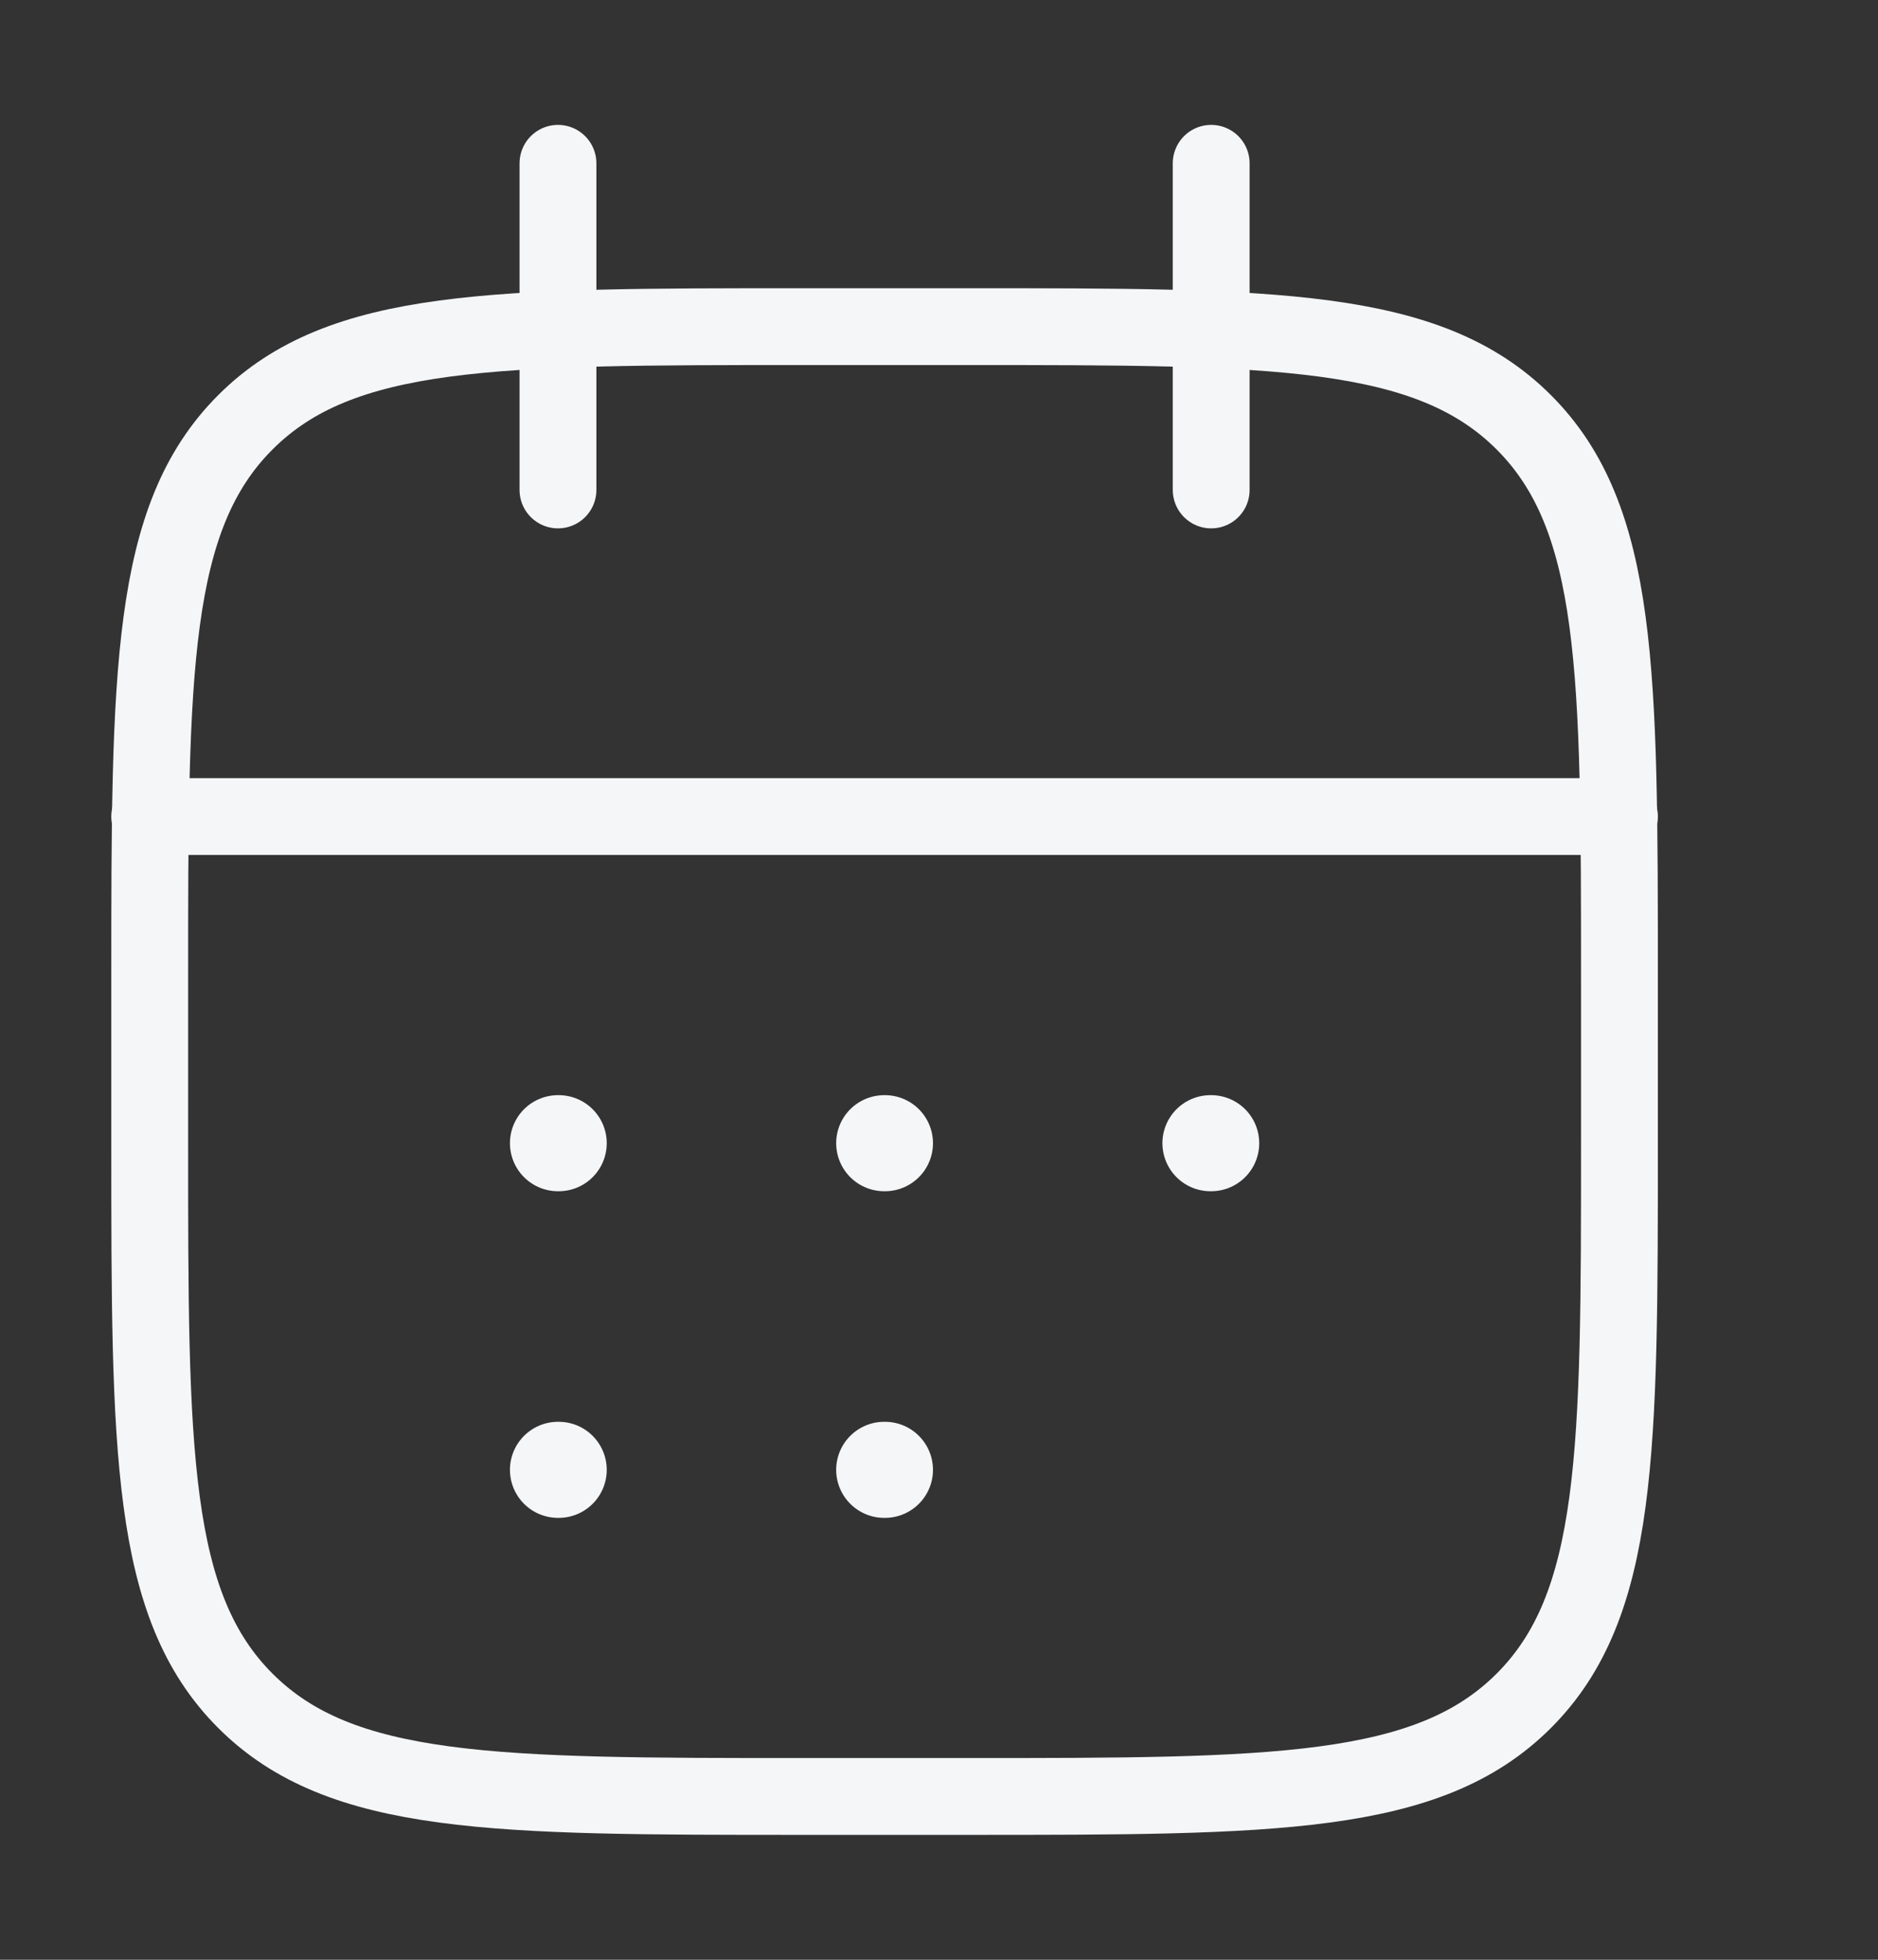
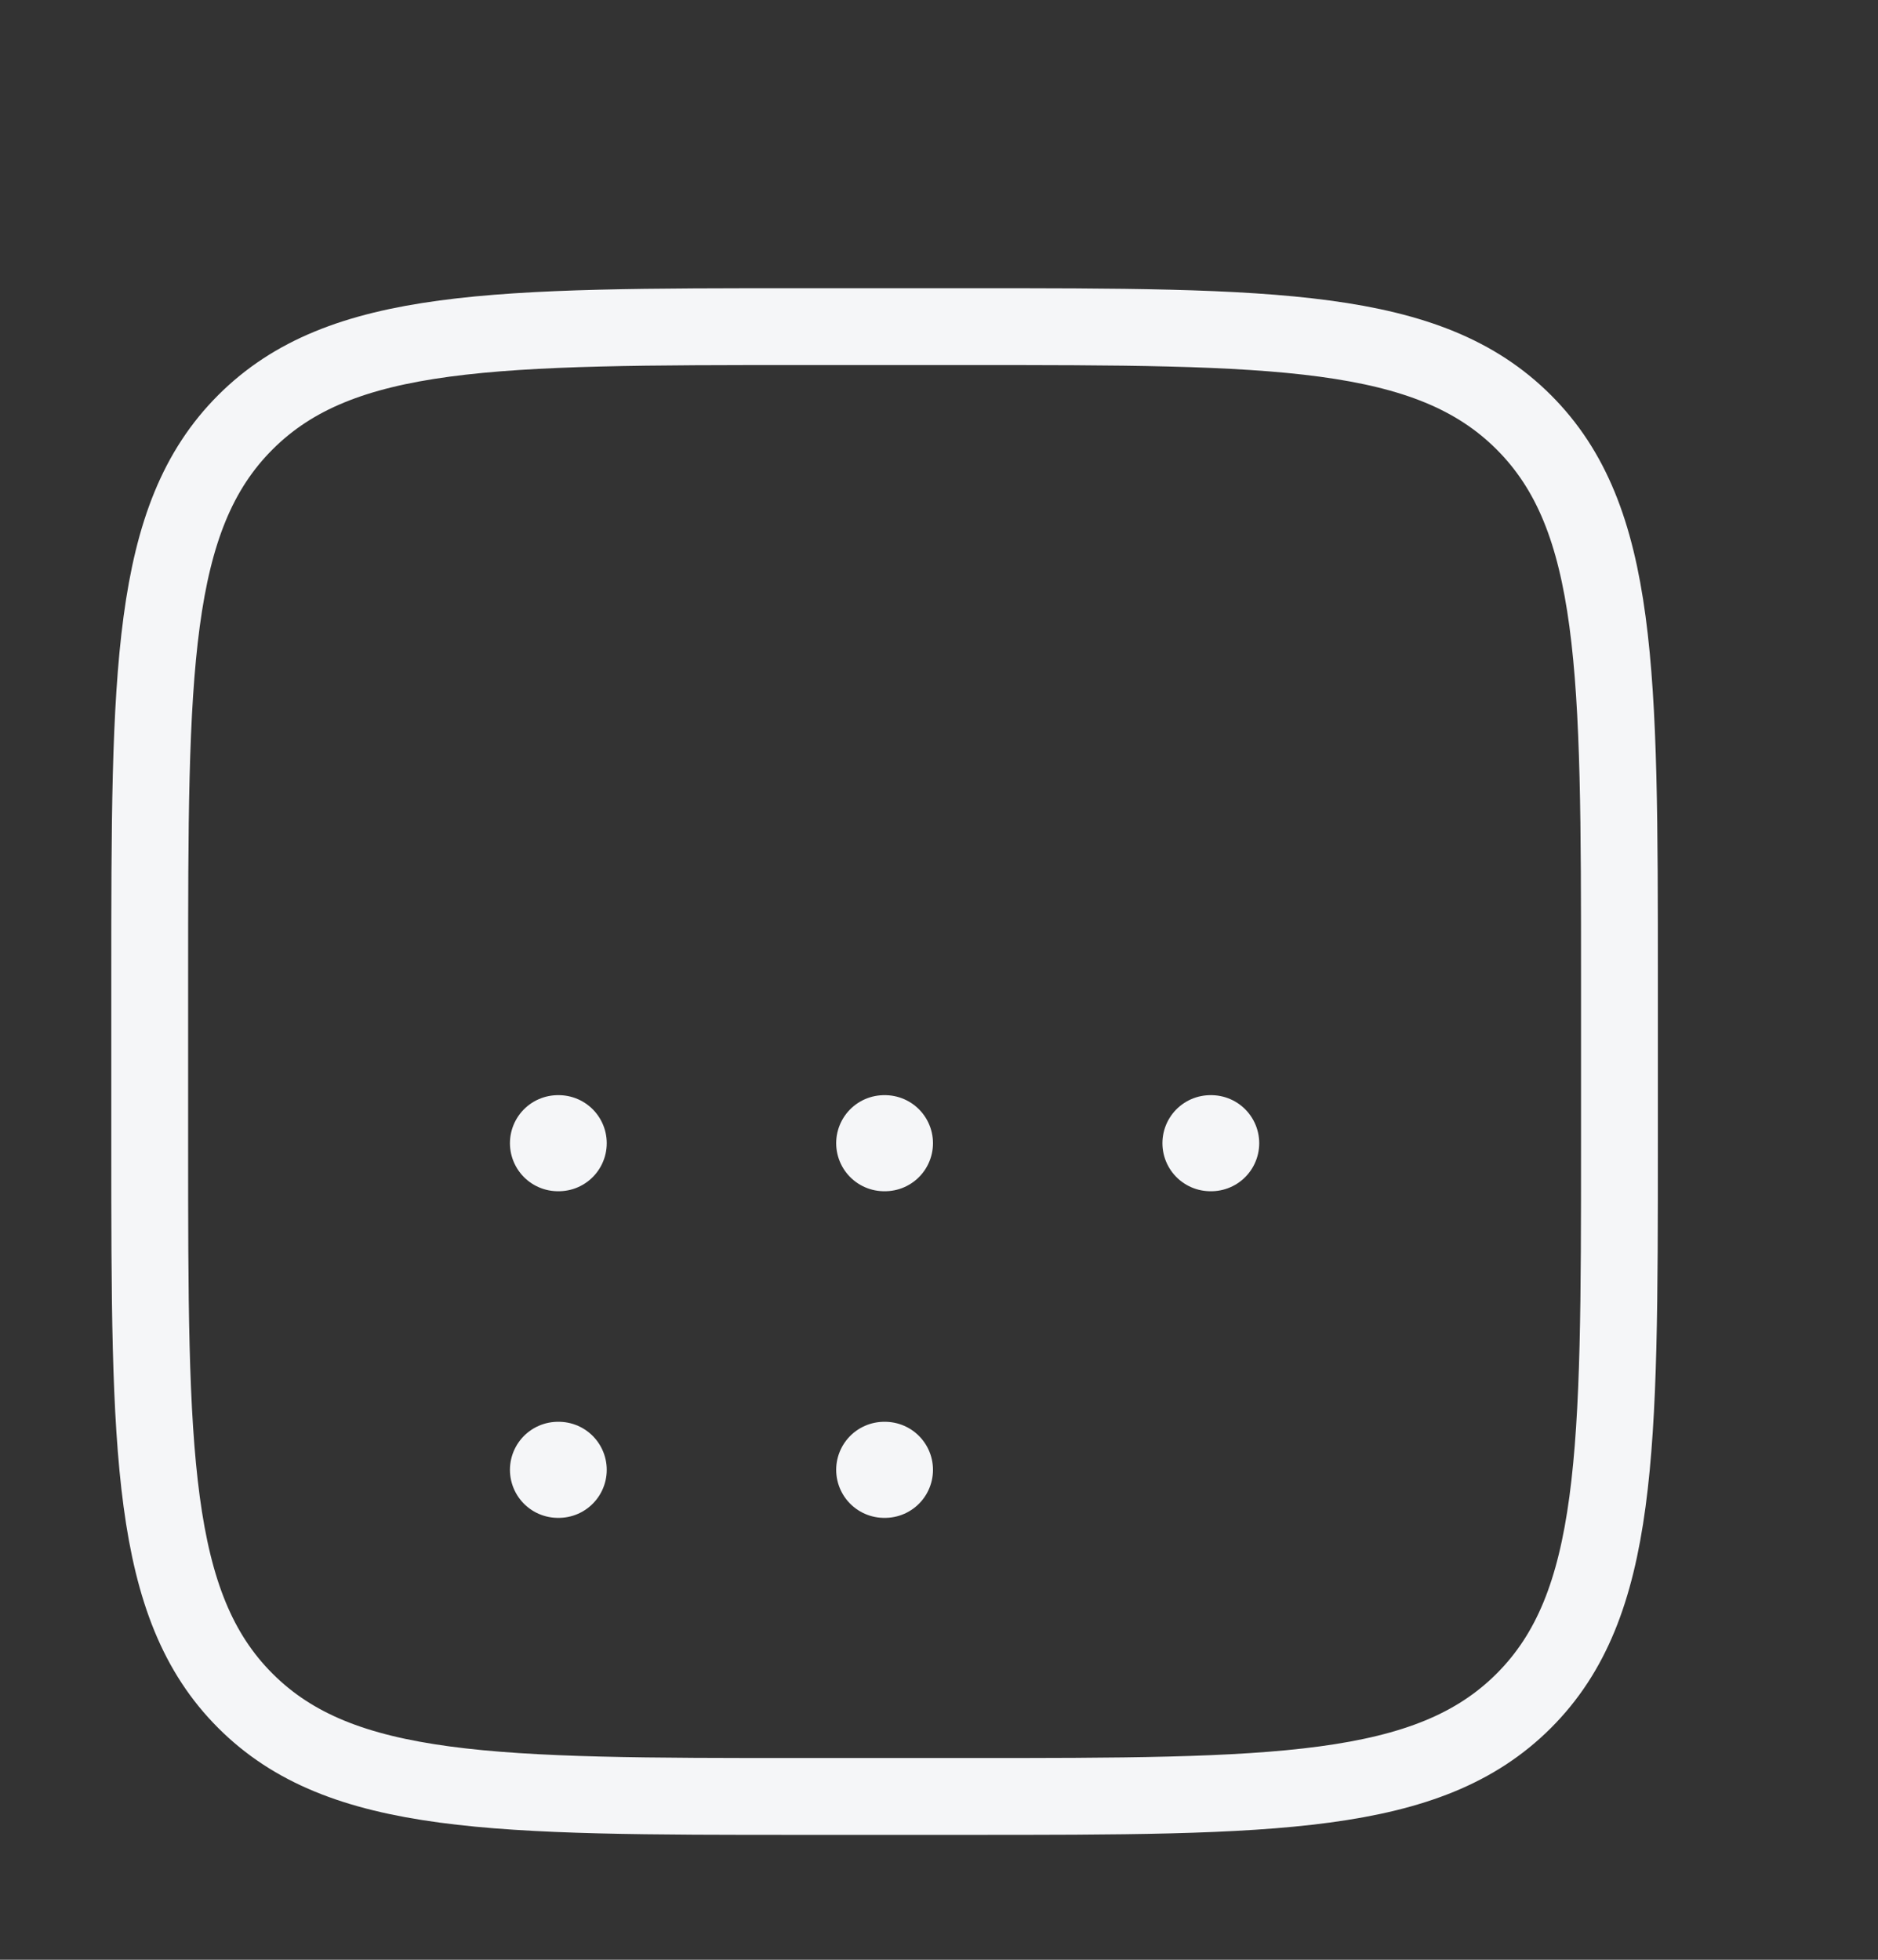
<svg xmlns="http://www.w3.org/2000/svg" width="46" height="48" viewBox="0 0 46 48" fill="none">
  <rect x="0" y="0" width="46" height="48" fill="#333333" stroke="none" />
-   <path d="M29.667 4V12M13.667 4V12" stroke="#F5F6F8" stroke-width="1.882" stroke-linecap="round" stroke-linejoin="round" />
  <path d="M23.667 8H19.667C12.124 8 8.353 8 6.01 10.343C3.667 12.686 3.667 16.457 3.667 24V28C3.667 35.542 3.667 39.314 6.01 41.657C8.353 44 12.124 44 19.667 44H23.667C31.209 44 34.98 44 37.324 41.657C39.667 39.314 39.667 35.542 39.667 28V24C39.667 16.457 39.667 12.686 37.324 10.343C34.98 8 31.209 8 23.667 8Z" stroke="#F5F6F8" stroke-width="1.882" stroke-linecap="round" stroke-linejoin="round" />
-   <path d="M3.667 20H39.667" stroke="#F5F6F8" stroke-width="1.882" stroke-linecap="round" stroke-linejoin="round" />
  <path d="M21.658 28H21.676M21.658 36H21.676M29.649 28H29.667M13.667 28H13.685M13.667 36H13.685" stroke="#F5F6F8" stroke-width="2.353" stroke-linecap="round" stroke-linejoin="round" />
</svg>